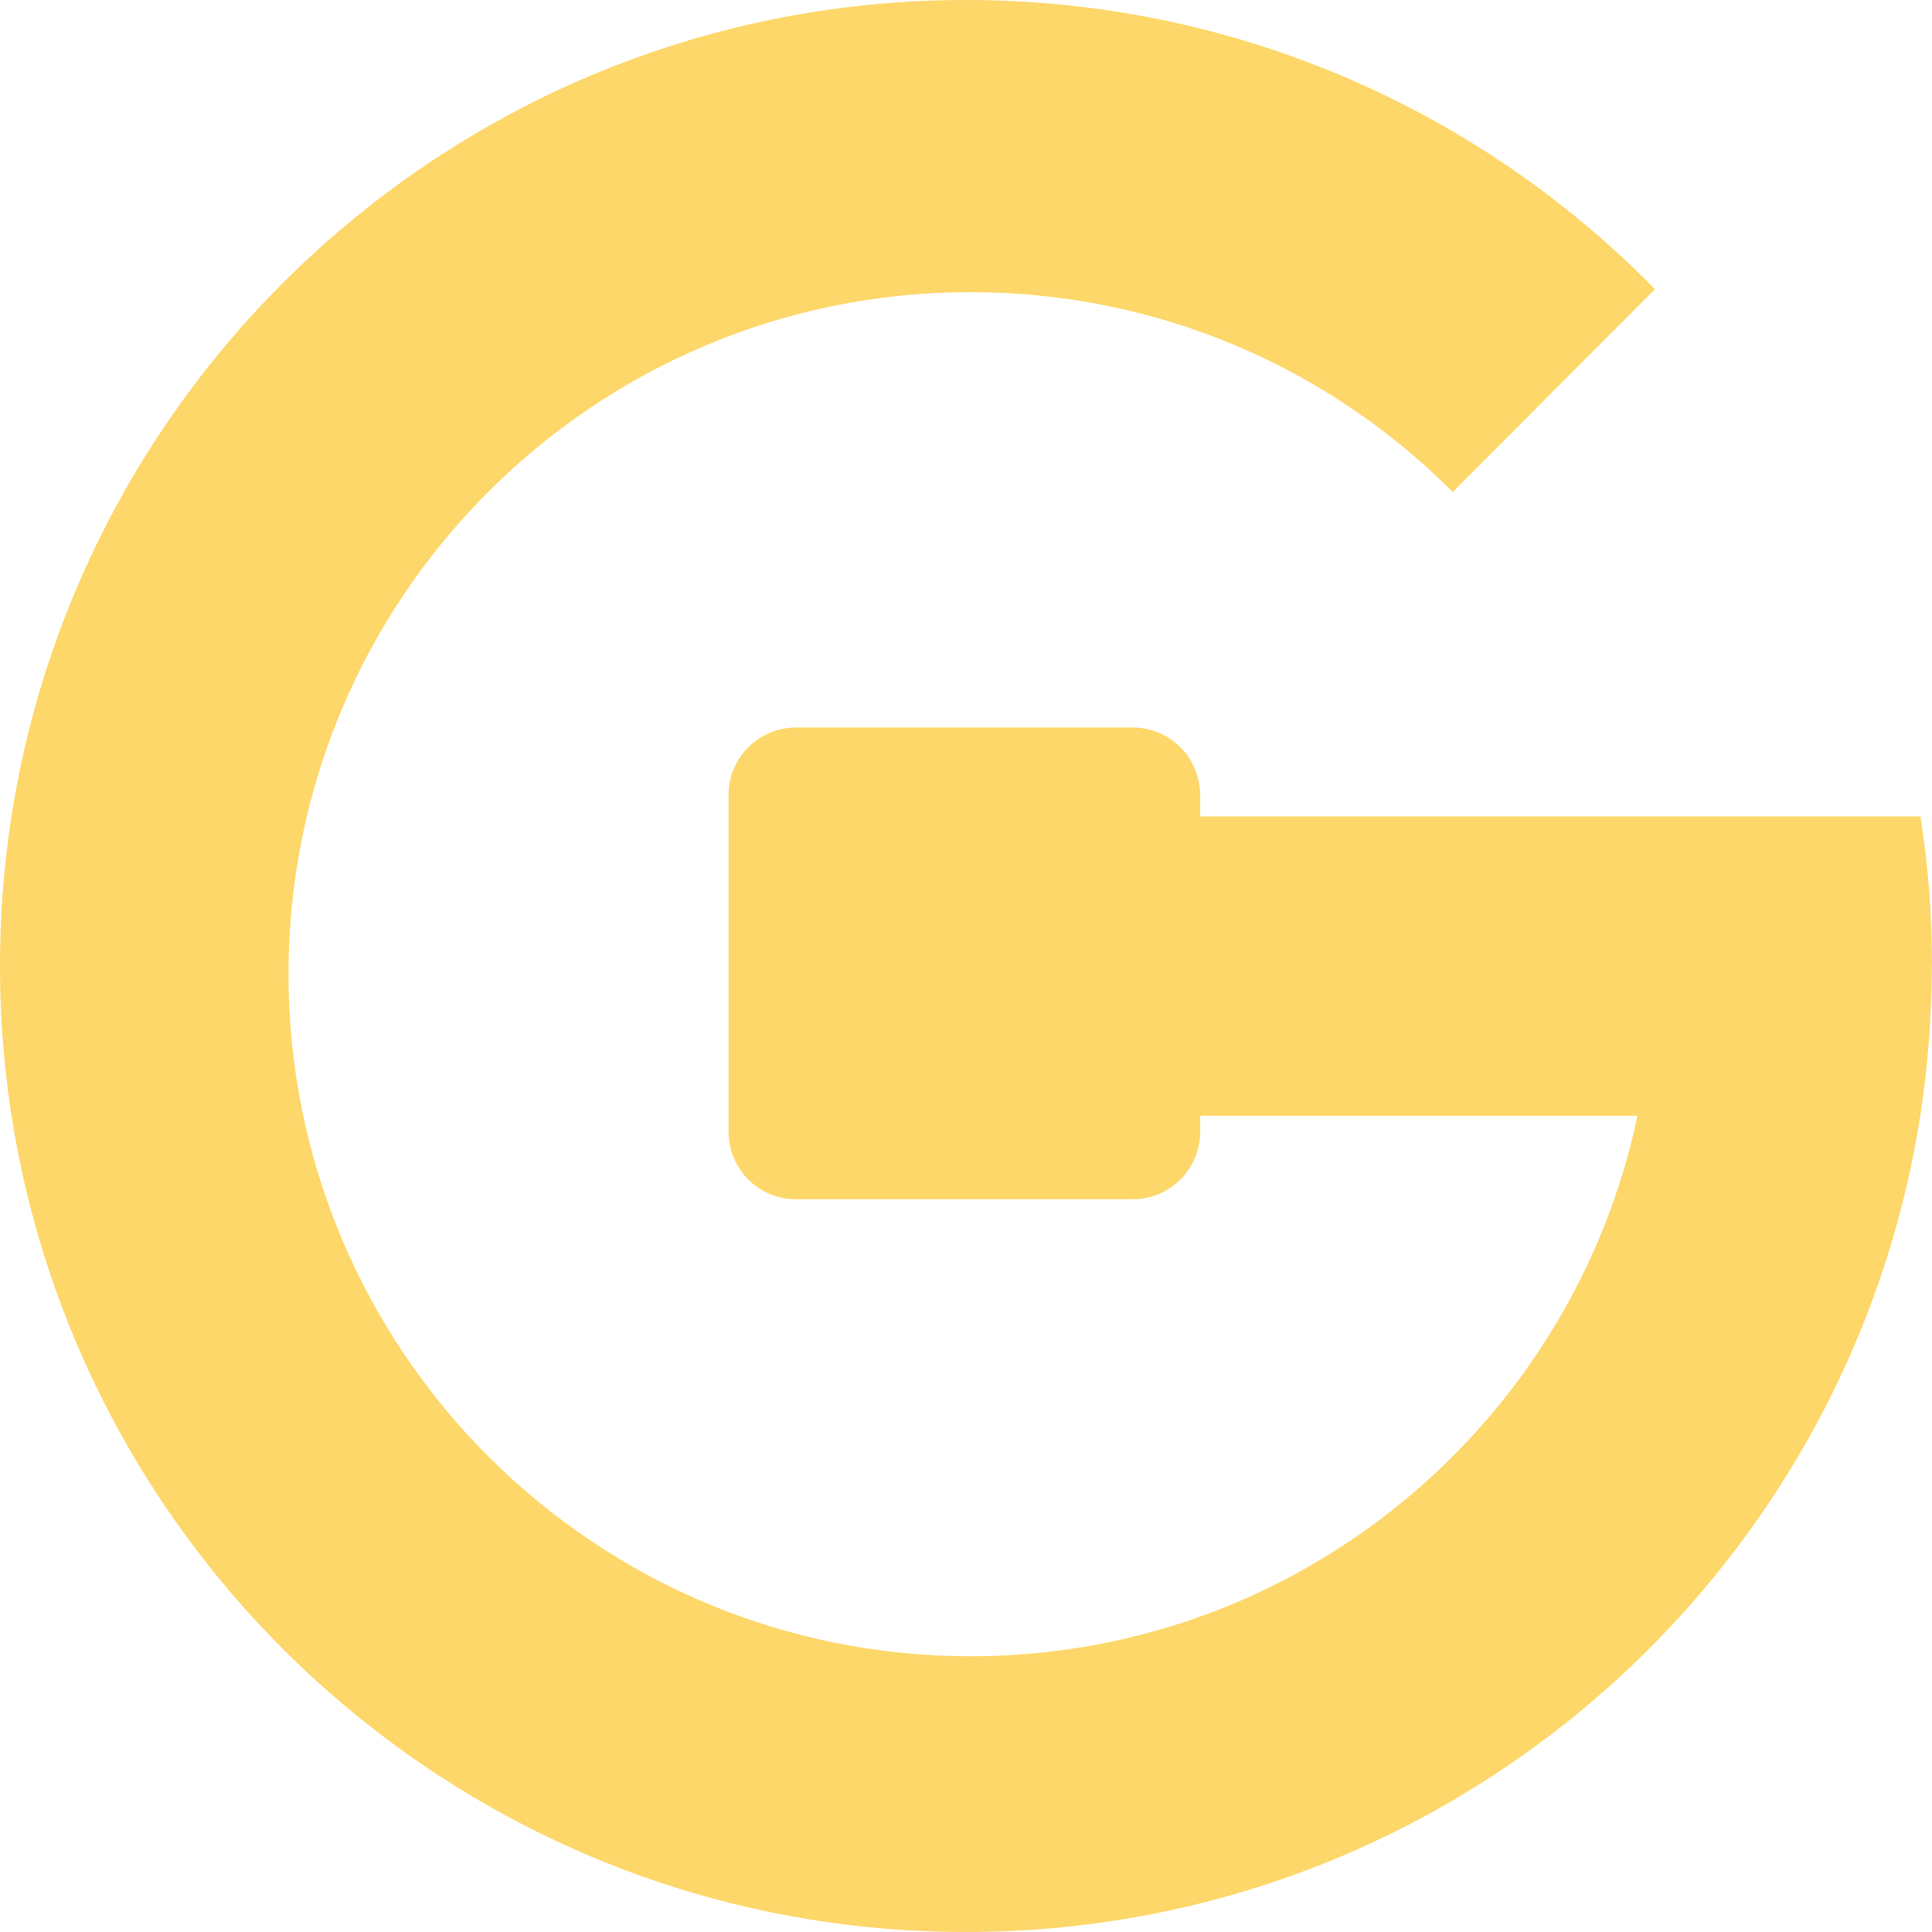
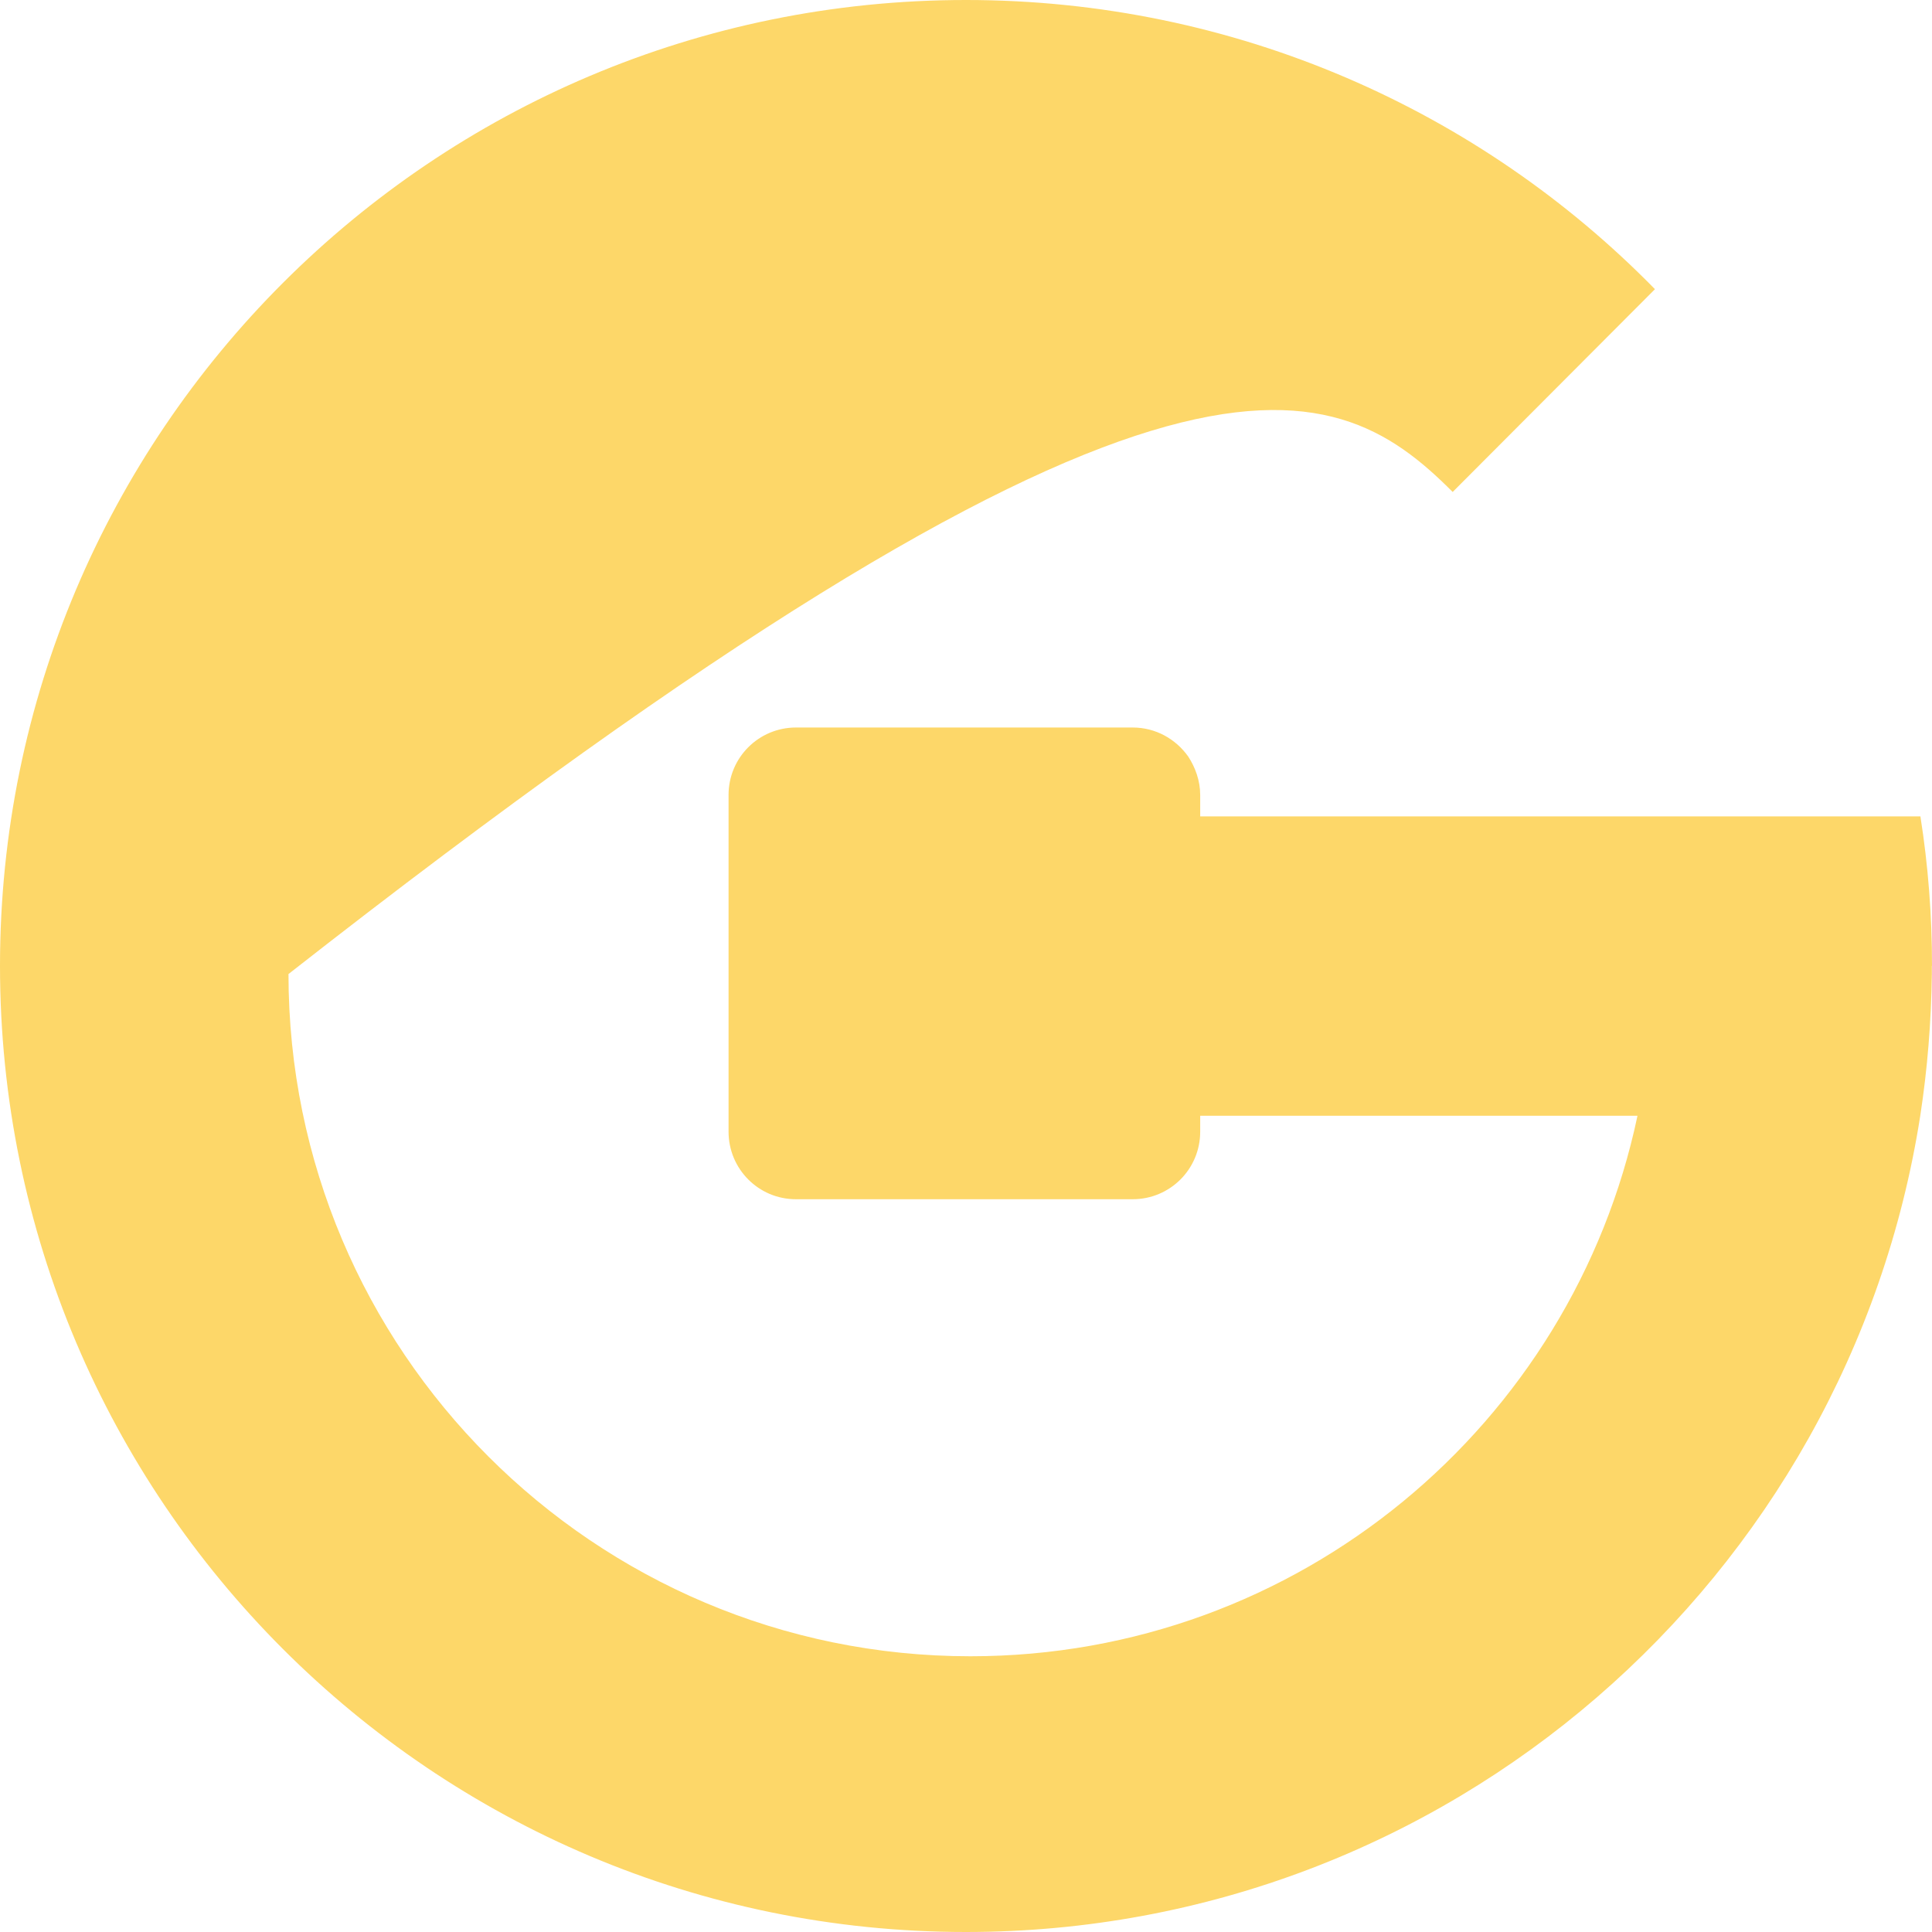
<svg xmlns="http://www.w3.org/2000/svg" width="50" height="50" viewBox="0 0 50 50" fill="none">
-   <path d="M50 24.996C50 23.68 49.9 22.396 49.7 21.128H31.061V20.572C31.061 20.204 30.933 19.856 30.749 19.576C30.429 19.128 29.913 18.828 29.313 18.828H20.599C19.635 18.828 18.855 19.608 18.855 20.572V29.288C18.855 30.256 19.635 31.036 20.599 31.036H29.313C30.281 31.036 31.061 30.256 31.061 29.288V28.876H42.378C40.694 36.864 33.612 42.864 25.114 42.864C15.368 42.864 7.466 34.952 7.466 25.208C7.466 15.464 15.368 7.56 25.114 7.56C29.993 7.56 34.408 9.532 37.595 12.732L42.83 7.484C38.307 2.864 31.984 0 24.998 0C11.193 0 0 11.192 0 24.996C0 38.804 11.193 50 24.998 50C37.483 50 47.828 40.844 49.696 28.876C49.88 27.68 49.98 26.456 49.996 25.208V24.996H50Z" fill="#FBBC05" fill-opacity="0.6" />
+   <path d="M50 24.996C50 23.68 49.9 22.396 49.7 21.128H31.061V20.572C31.061 20.204 30.933 19.856 30.749 19.576C30.429 19.128 29.913 18.828 29.313 18.828H20.599C19.635 18.828 18.855 19.608 18.855 20.572V29.288C18.855 30.256 19.635 31.036 20.599 31.036H29.313C30.281 31.036 31.061 30.256 31.061 29.288V28.876H42.378C40.694 36.864 33.612 42.864 25.114 42.864C15.368 42.864 7.466 34.952 7.466 25.208C29.993 7.56 34.408 9.532 37.595 12.732L42.83 7.484C38.307 2.864 31.984 0 24.998 0C11.193 0 0 11.192 0 24.996C0 38.804 11.193 50 24.998 50C37.483 50 47.828 40.844 49.696 28.876C49.88 27.68 49.98 26.456 49.996 25.208V24.996H50Z" fill="#FBBC05" fill-opacity="0.6" />
</svg>